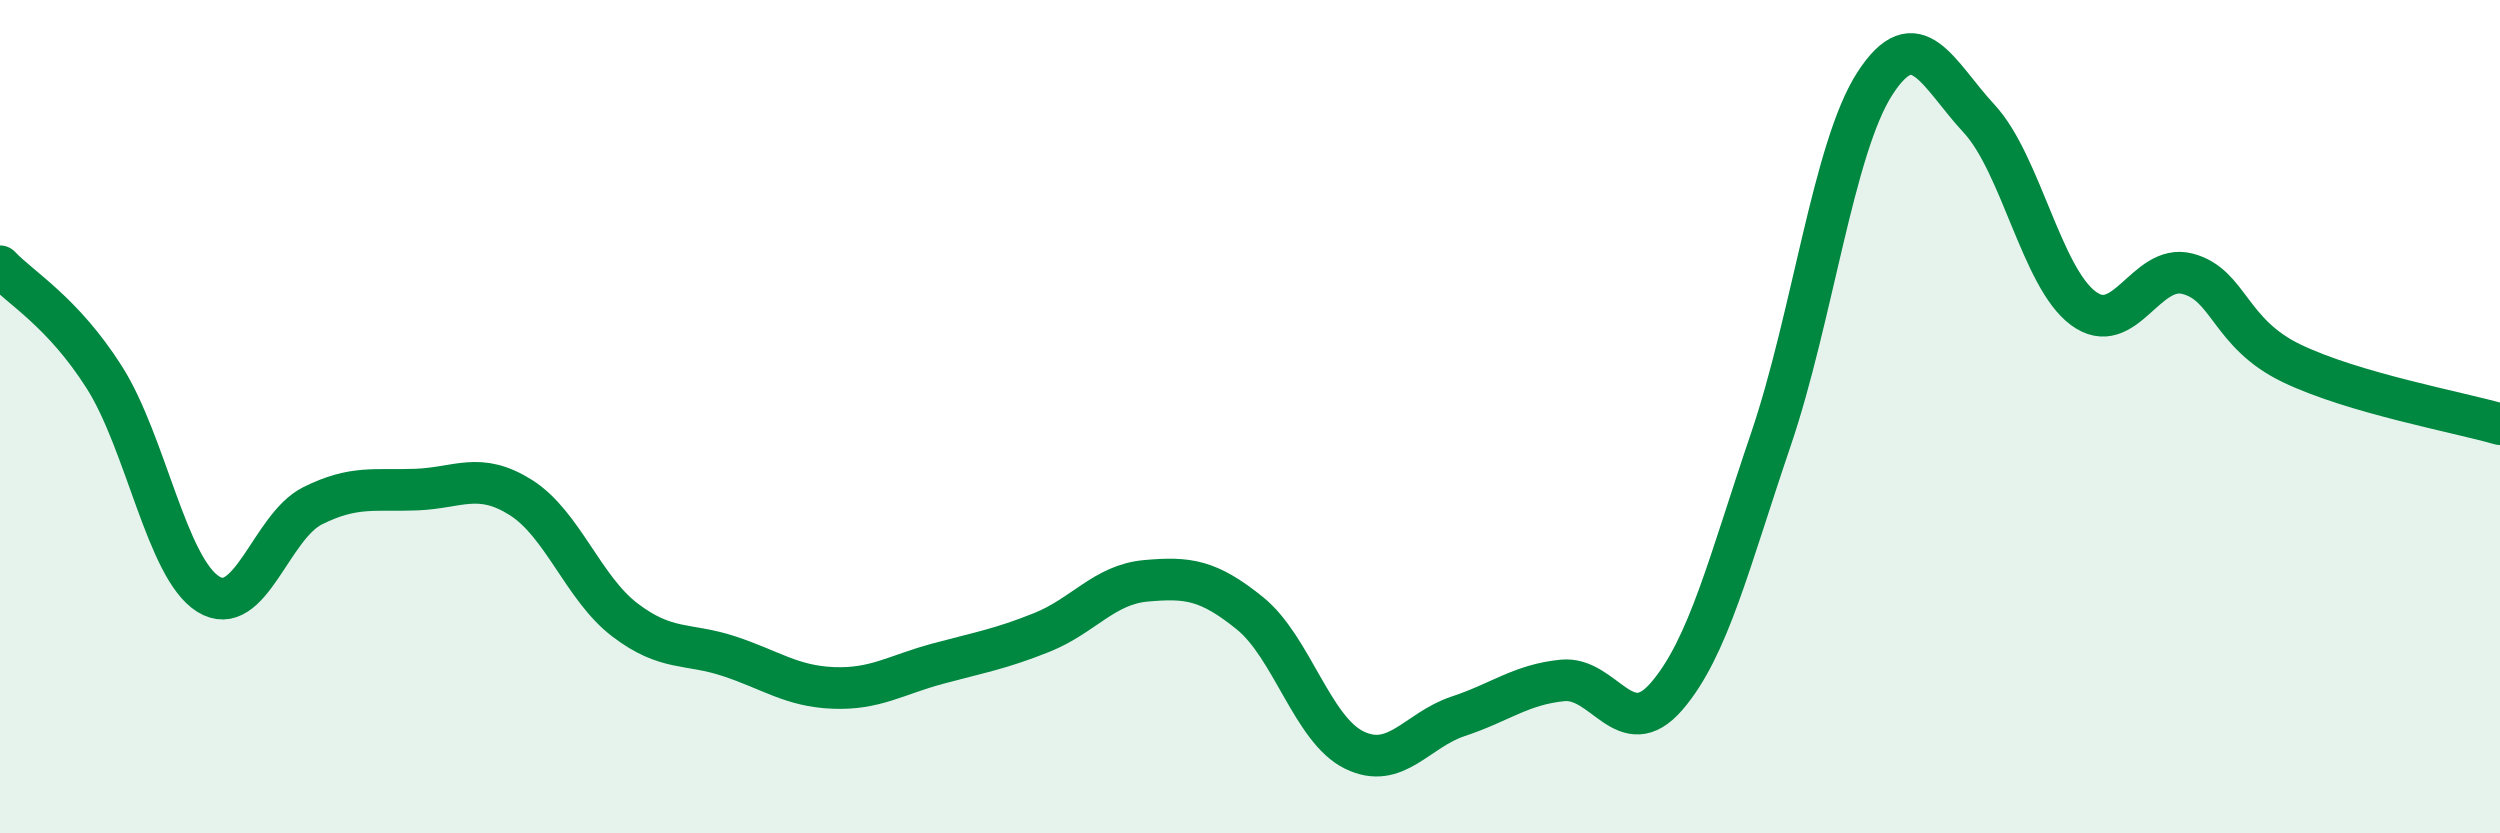
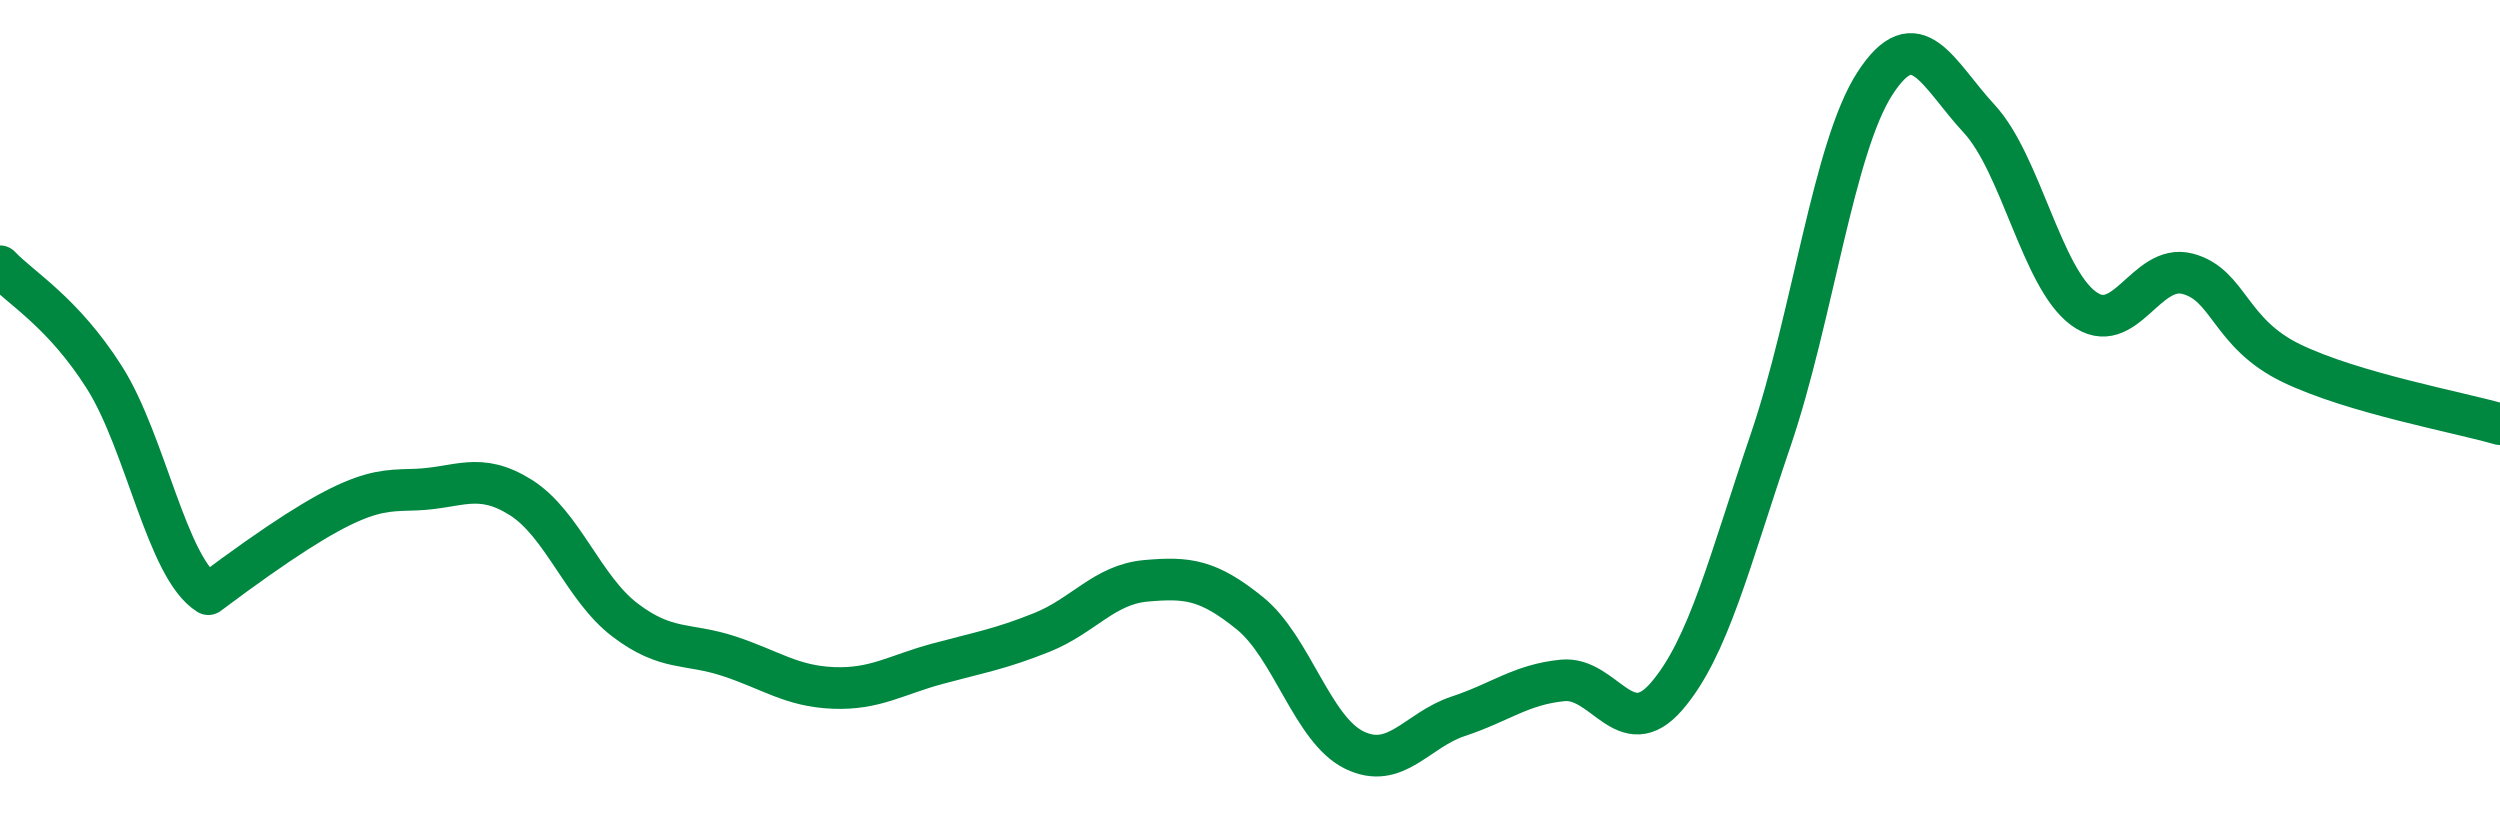
<svg xmlns="http://www.w3.org/2000/svg" width="60" height="20" viewBox="0 0 60 20">
-   <path d="M 0,6.39 C 0.5,6.92 1.5,7.48 2.5,9.05 C 3.5,10.62 4,13.64 5,14.26 C 6,14.88 6.5,12.64 7.5,12.14 C 8.5,11.64 9,11.79 10,11.75 C 11,11.71 11.5,11.31 12.5,11.94 C 13.5,12.57 14,14.12 15,14.88 C 16,15.64 16.5,15.42 17.5,15.75 C 18.5,16.08 19,16.47 20,16.51 C 21,16.55 21.5,16.2 22.5,15.93 C 23.5,15.66 24,15.58 25,15.18 C 26,14.78 26.5,14.03 27.5,13.94 C 28.5,13.85 29,13.91 30,14.72 C 31,15.53 31.5,17.51 32.5,18 C 33.5,18.49 34,17.52 35,17.19 C 36,16.86 36.5,16.43 37.5,16.33 C 38.5,16.23 39,17.87 40,16.71 C 41,15.55 41.5,13.49 42.5,10.55 C 43.5,7.61 44,3.54 45,2 C 46,0.46 46.5,1.77 47.5,2.85 C 48.5,3.93 49,6.66 50,7.4 C 51,8.14 51.5,6.31 52.5,6.57 C 53.5,6.83 53.5,8 55,8.72 C 56.5,9.44 59,9.89 60,10.18L60 20L0 20Z" fill="#008740" opacity="0.1" stroke-linecap="round" stroke-linejoin="round" />
-   <path d="M 0,6.39 C 0.5,6.92 1.5,7.48 2.5,9.05 C 3.5,10.62 4,13.64 5,14.26 C 6,14.88 6.5,12.64 7.5,12.14 C 8.5,11.64 9,11.79 10,11.75 C 11,11.71 11.5,11.31 12.5,11.94 C 13.5,12.57 14,14.12 15,14.88 C 16,15.64 16.5,15.42 17.5,15.75 C 18.5,16.08 19,16.47 20,16.51 C 21,16.55 21.5,16.2 22.5,15.93 C 23.5,15.66 24,15.58 25,15.18 C 26,14.78 26.5,14.03 27.5,13.94 C 28.5,13.85 29,13.91 30,14.72 C 31,15.53 31.5,17.51 32.5,18 C 33.5,18.49 34,17.52 35,17.19 C 36,16.86 36.5,16.43 37.5,16.33 C 38.5,16.23 39,17.87 40,16.71 C 41,15.55 41.5,13.49 42.5,10.55 C 43.5,7.61 44,3.54 45,2 C 46,0.46 46.5,1.77 47.5,2.85 C 48.5,3.93 49,6.66 50,7.4 C 51,8.14 51.5,6.31 52.5,6.57 C 53.5,6.83 53.5,8 55,8.72 C 56.5,9.44 59,9.89 60,10.18" stroke="#008740" stroke-width="1" fill="none" stroke-linecap="round" stroke-linejoin="round" />
+   <path d="M 0,6.39 C 0.5,6.92 1.5,7.48 2.5,9.05 C 3.5,10.62 4,13.64 5,14.26 C 8.5,11.64 9,11.79 10,11.75 C 11,11.71 11.5,11.31 12.5,11.94 C 13.5,12.57 14,14.12 15,14.88 C 16,15.64 16.5,15.42 17.5,15.75 C 18.5,16.08 19,16.47 20,16.51 C 21,16.55 21.5,16.2 22.5,15.93 C 23.5,15.66 24,15.58 25,15.18 C 26,14.78 26.5,14.03 27.5,13.94 C 28.5,13.85 29,13.91 30,14.72 C 31,15.53 31.5,17.51 32.5,18 C 33.5,18.49 34,17.52 35,17.19 C 36,16.86 36.5,16.43 37.5,16.33 C 38.5,16.23 39,17.87 40,16.71 C 41,15.55 41.5,13.49 42.5,10.55 C 43.5,7.61 44,3.54 45,2 C 46,0.46 46.5,1.77 47.5,2.85 C 48.5,3.93 49,6.66 50,7.4 C 51,8.14 51.5,6.31 52.5,6.57 C 53.5,6.83 53.5,8 55,8.72 C 56.5,9.44 59,9.89 60,10.18" stroke="#008740" stroke-width="1" fill="none" stroke-linecap="round" stroke-linejoin="round" />
</svg>